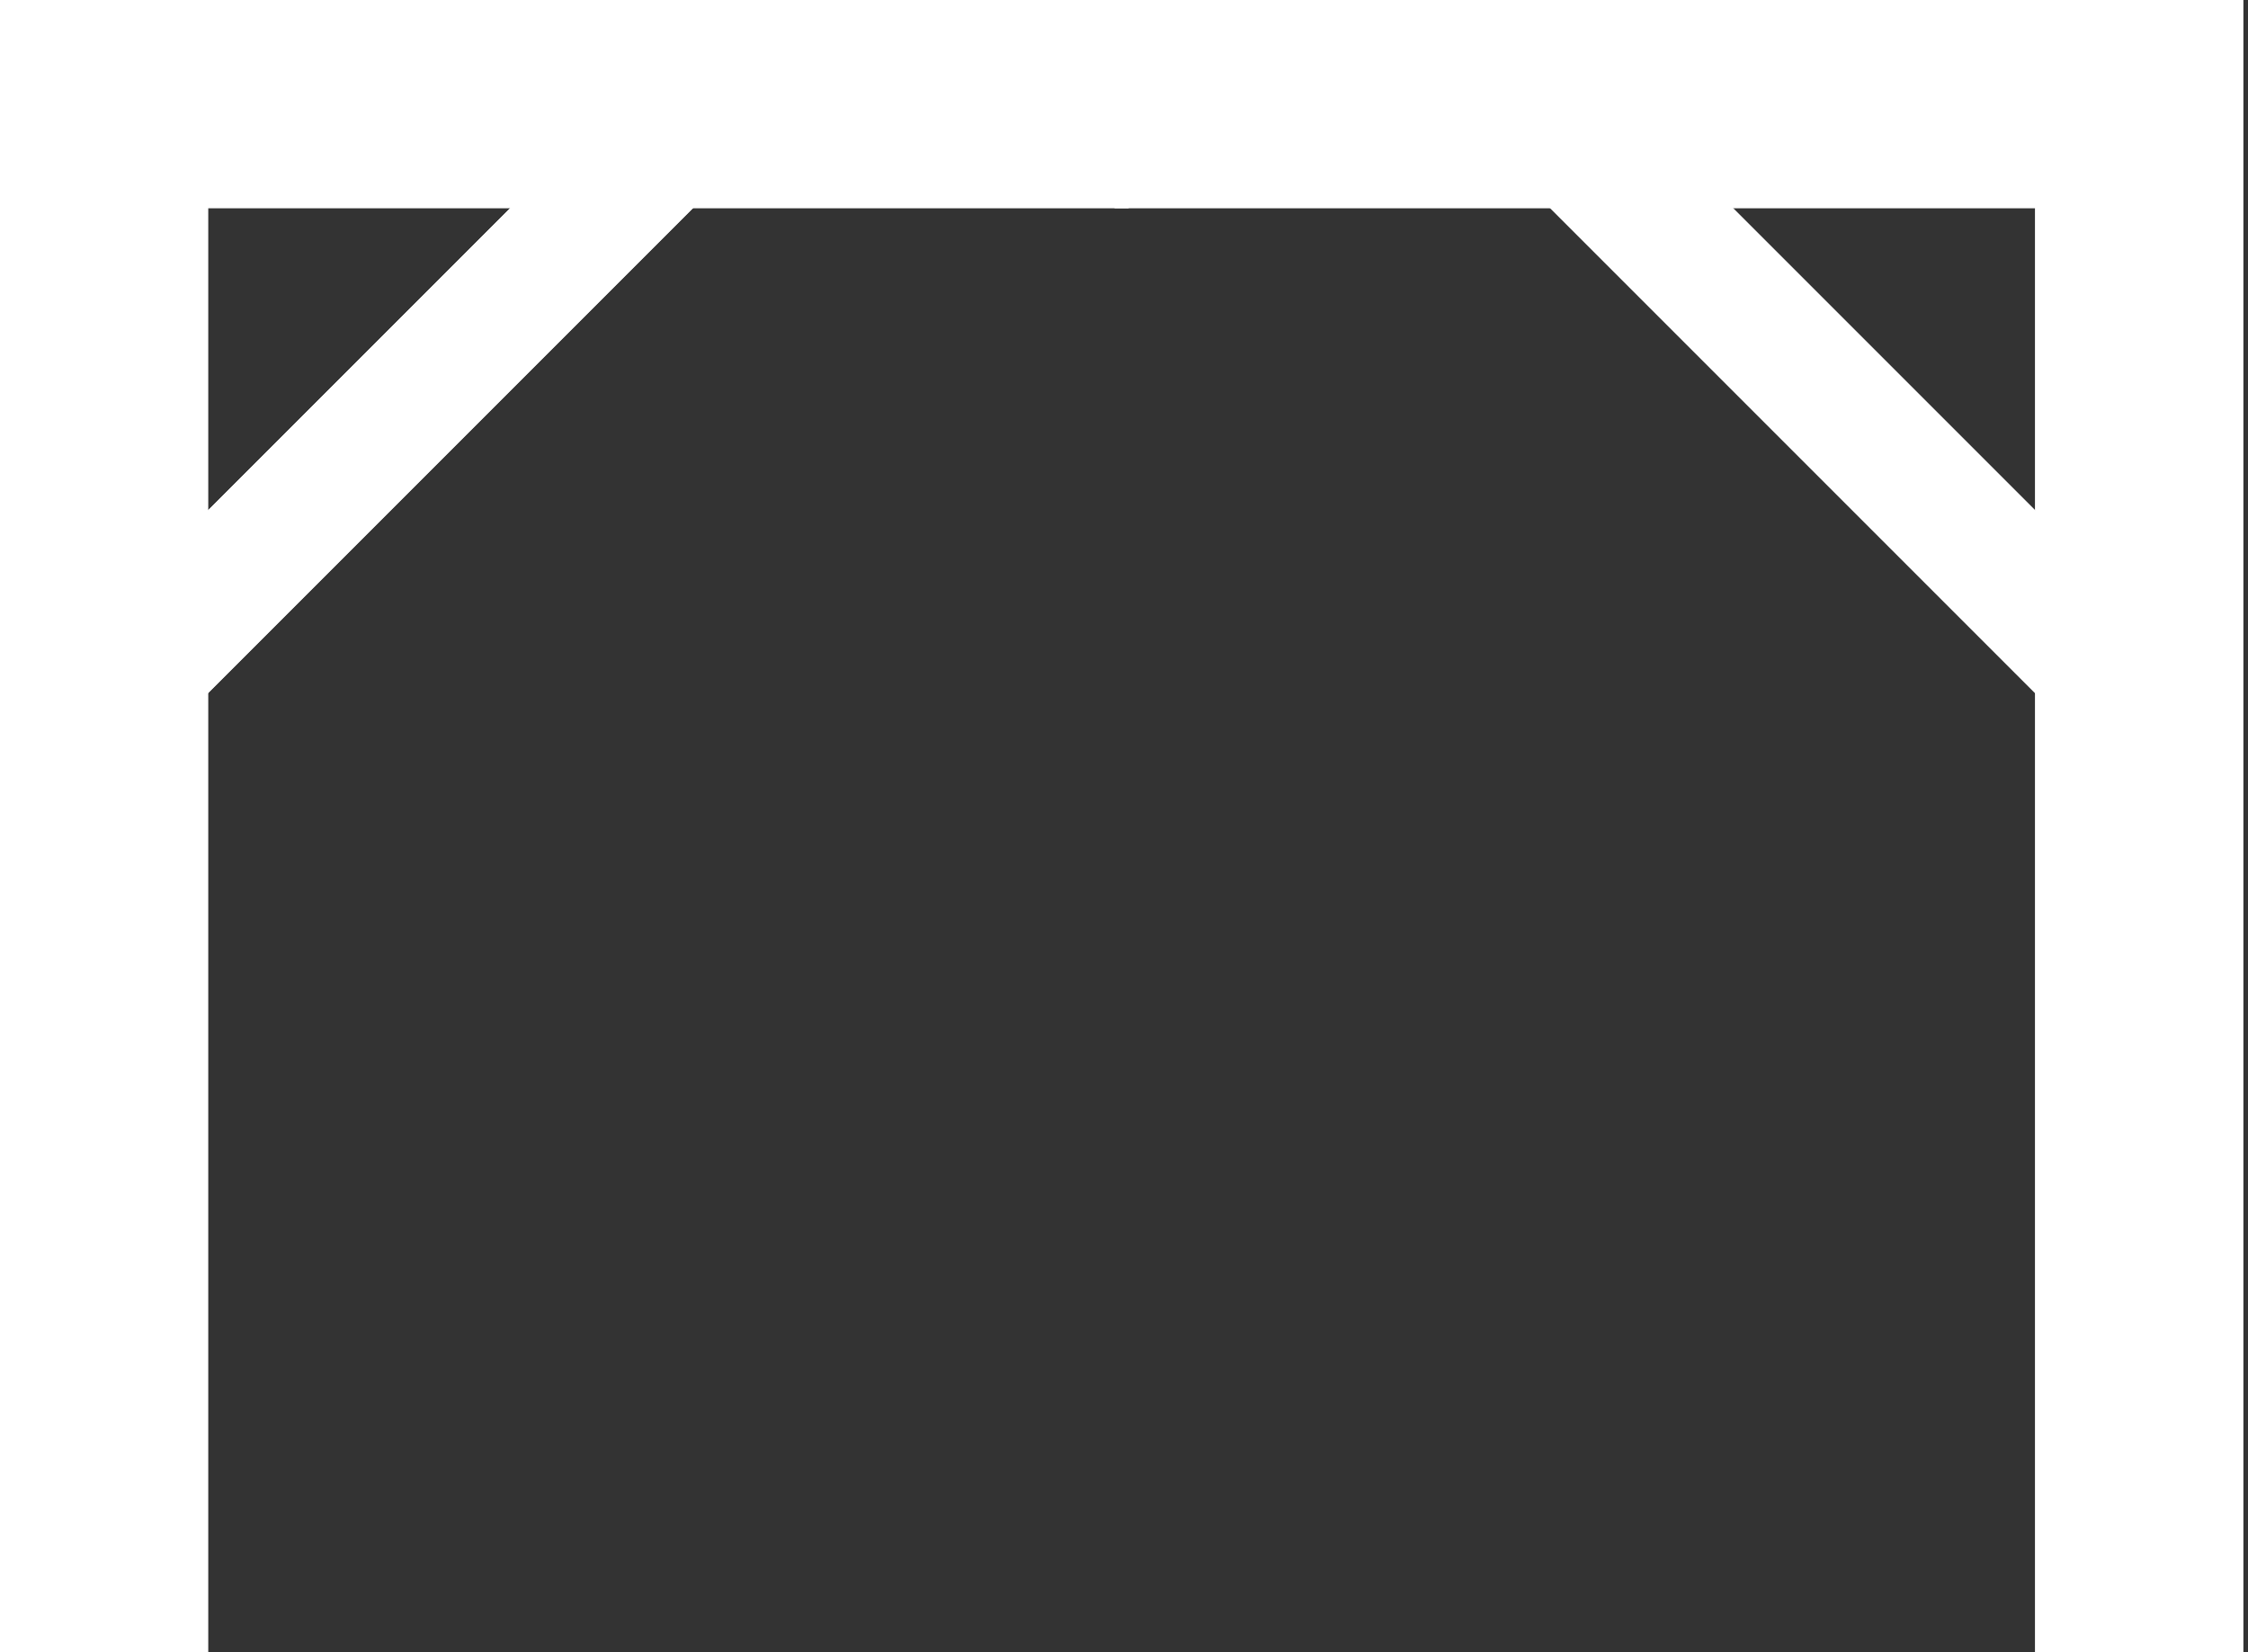
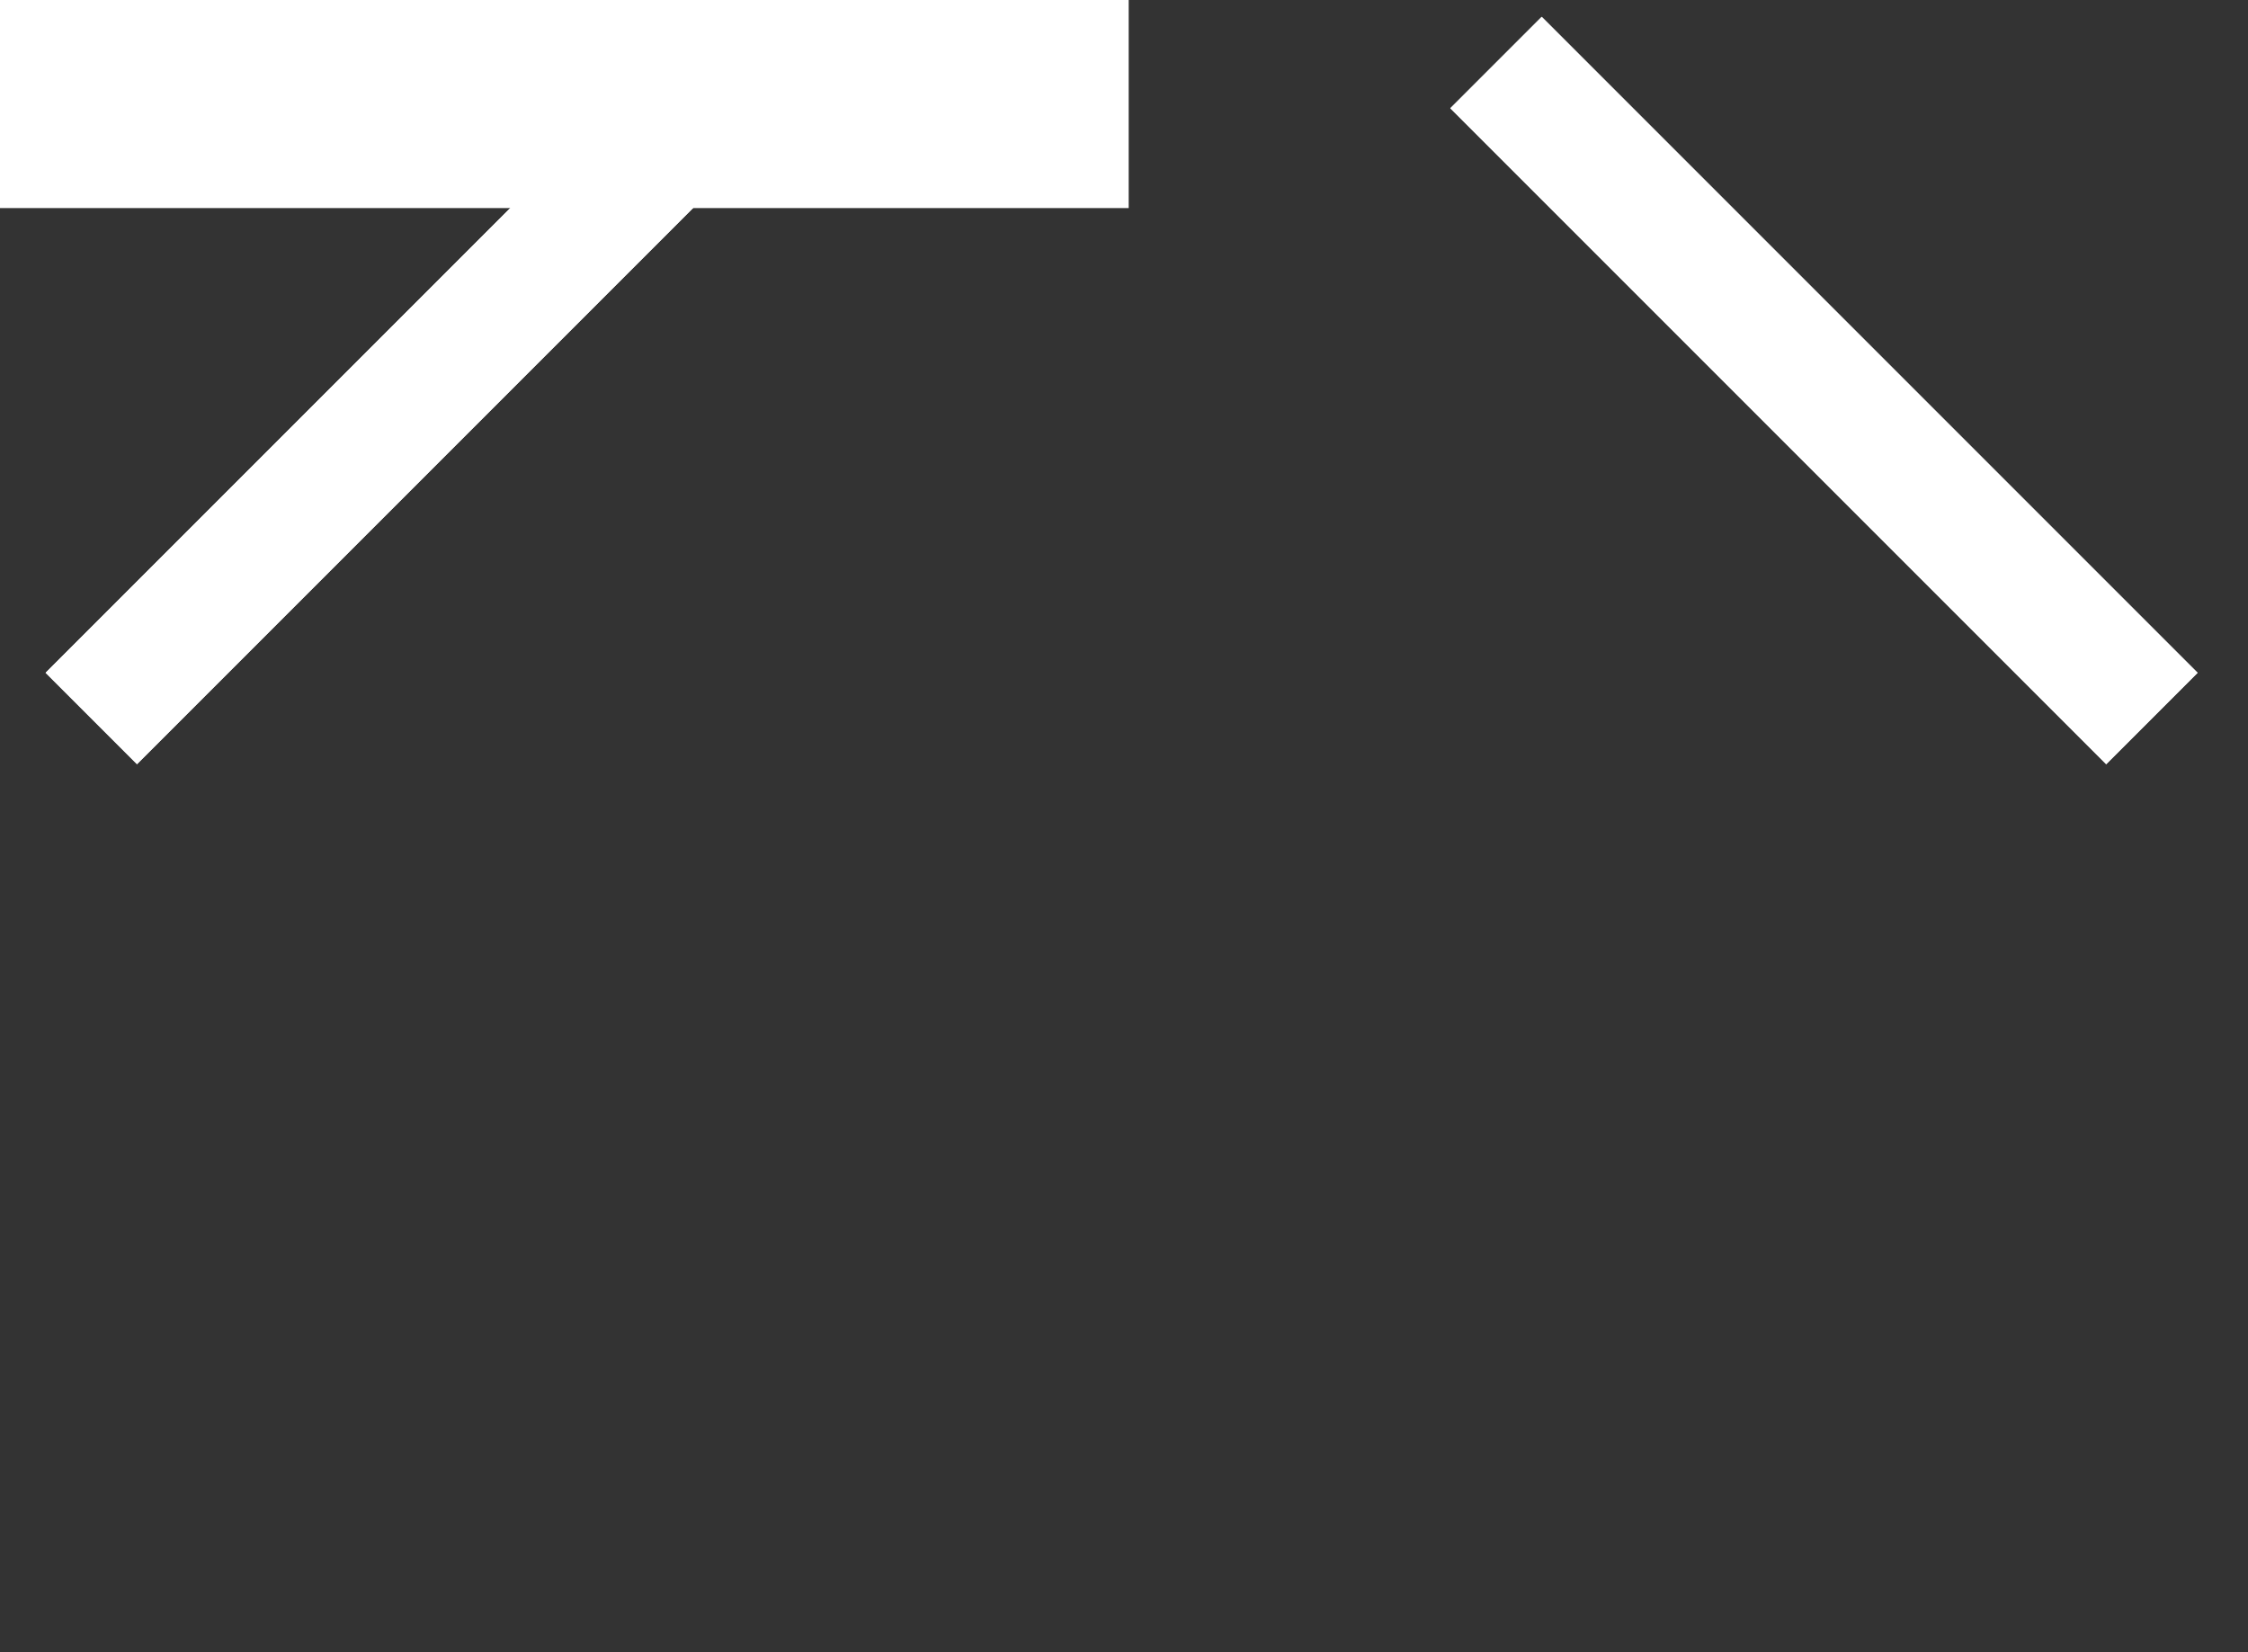
<svg xmlns="http://www.w3.org/2000/svg" width="49.195" height="36.153" viewBox="0 0 49.195 36.153">
  <rect x="0" y="0" width="49.195" height="36.153" fill="#333333" stroke="none" />
  <g id="Groupe_802" data-name="Groupe 802" transform="translate(-6 -30.47)">
-     <path id="Tracé_2534" data-name="Tracé 2534" d="M6,30.47V66.623h4.553v-31.6H30.7V30.47Z" transform="translate(0 0)" fill="#fff" />
    <path id="Tracé_2535" data-name="Tracé 2535" d="M92.449,48.7V39.78" transform="translate(-37.254 -4.012)" fill="#fff" />
    <rect id="Rectangle_160" data-name="Rectangle 160" width="2.829" height="20.299" transform="translate(21.351 30.838) rotate(45)" fill="#fff" />
-     <path id="Tracé_2536" data-name="Tracé 2536" d="M6,30.47V66.623h4.553v-31.6H30.7V30.47Z" transform="translate(0 0)" fill="#fff" />
+     <path id="Tracé_2536" data-name="Tracé 2536" d="M6,30.47V66.623v-31.6H30.7V30.47Z" transform="translate(0 0)" fill="#fff" />
    <rect id="Rectangle_161" data-name="Rectangle 161" width="2.829" height="20.299" transform="translate(21.351 30.838) rotate(45)" fill="#fff" />
-     <path id="Tracé_2537" data-name="Tracé 2537" d="M48.864,30.47v4.553H69.009v31.6h4.553V30.47Z" transform="translate(-18.472 0)" fill="#fff" />
    <rect id="Rectangle_162" data-name="Rectangle 162" width="2.829" height="20.299" transform="translate(54.092 45.192) rotate(135)" fill="#fff" />
-     <path id="Tracé_2538" data-name="Tracé 2538" d="M48.864,30.47v4.553H69.009v31.6h4.553V30.47Z" transform="translate(-18.472 0)" fill="#fff" />
    <rect id="Rectangle_163" data-name="Rectangle 163" width="2.829" height="20.299" transform="translate(54.092 45.192) rotate(135)" fill="#fff" />
    <line id="Ligne_19" data-name="Ligne 19" y1="4.553" transform="translate(30.698 30.47)" fill="none" />
  </g>
</svg>